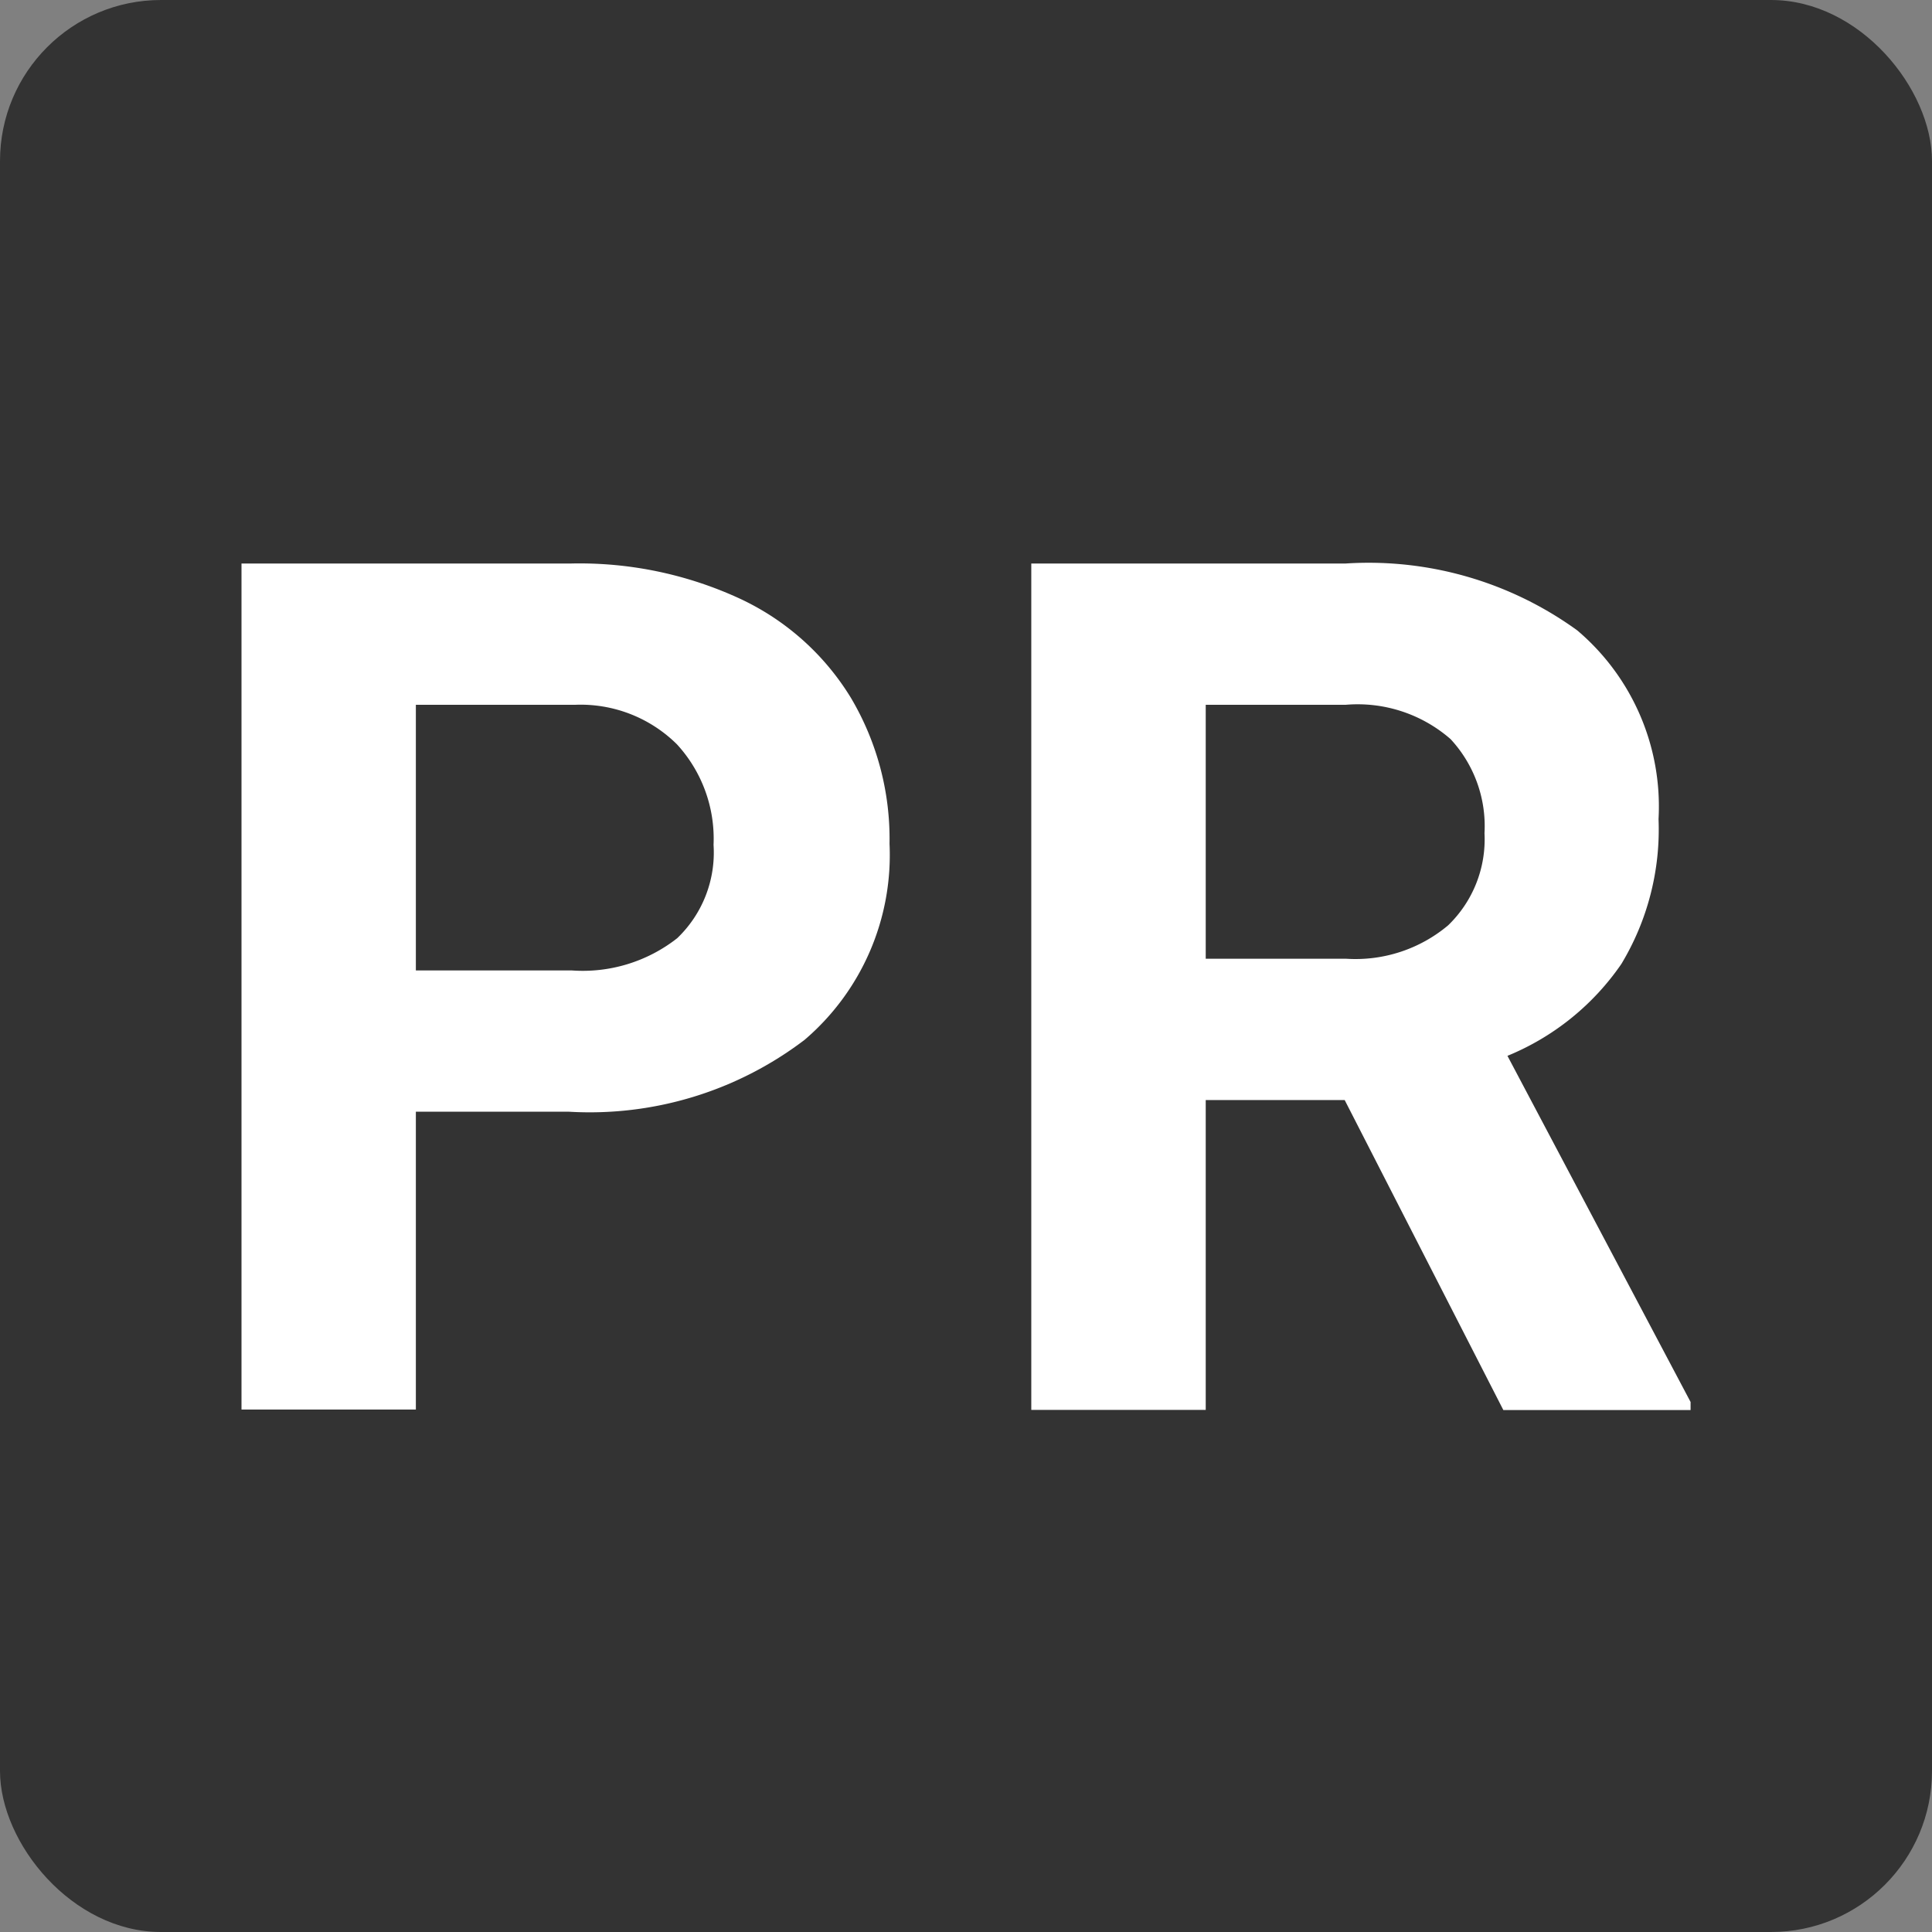
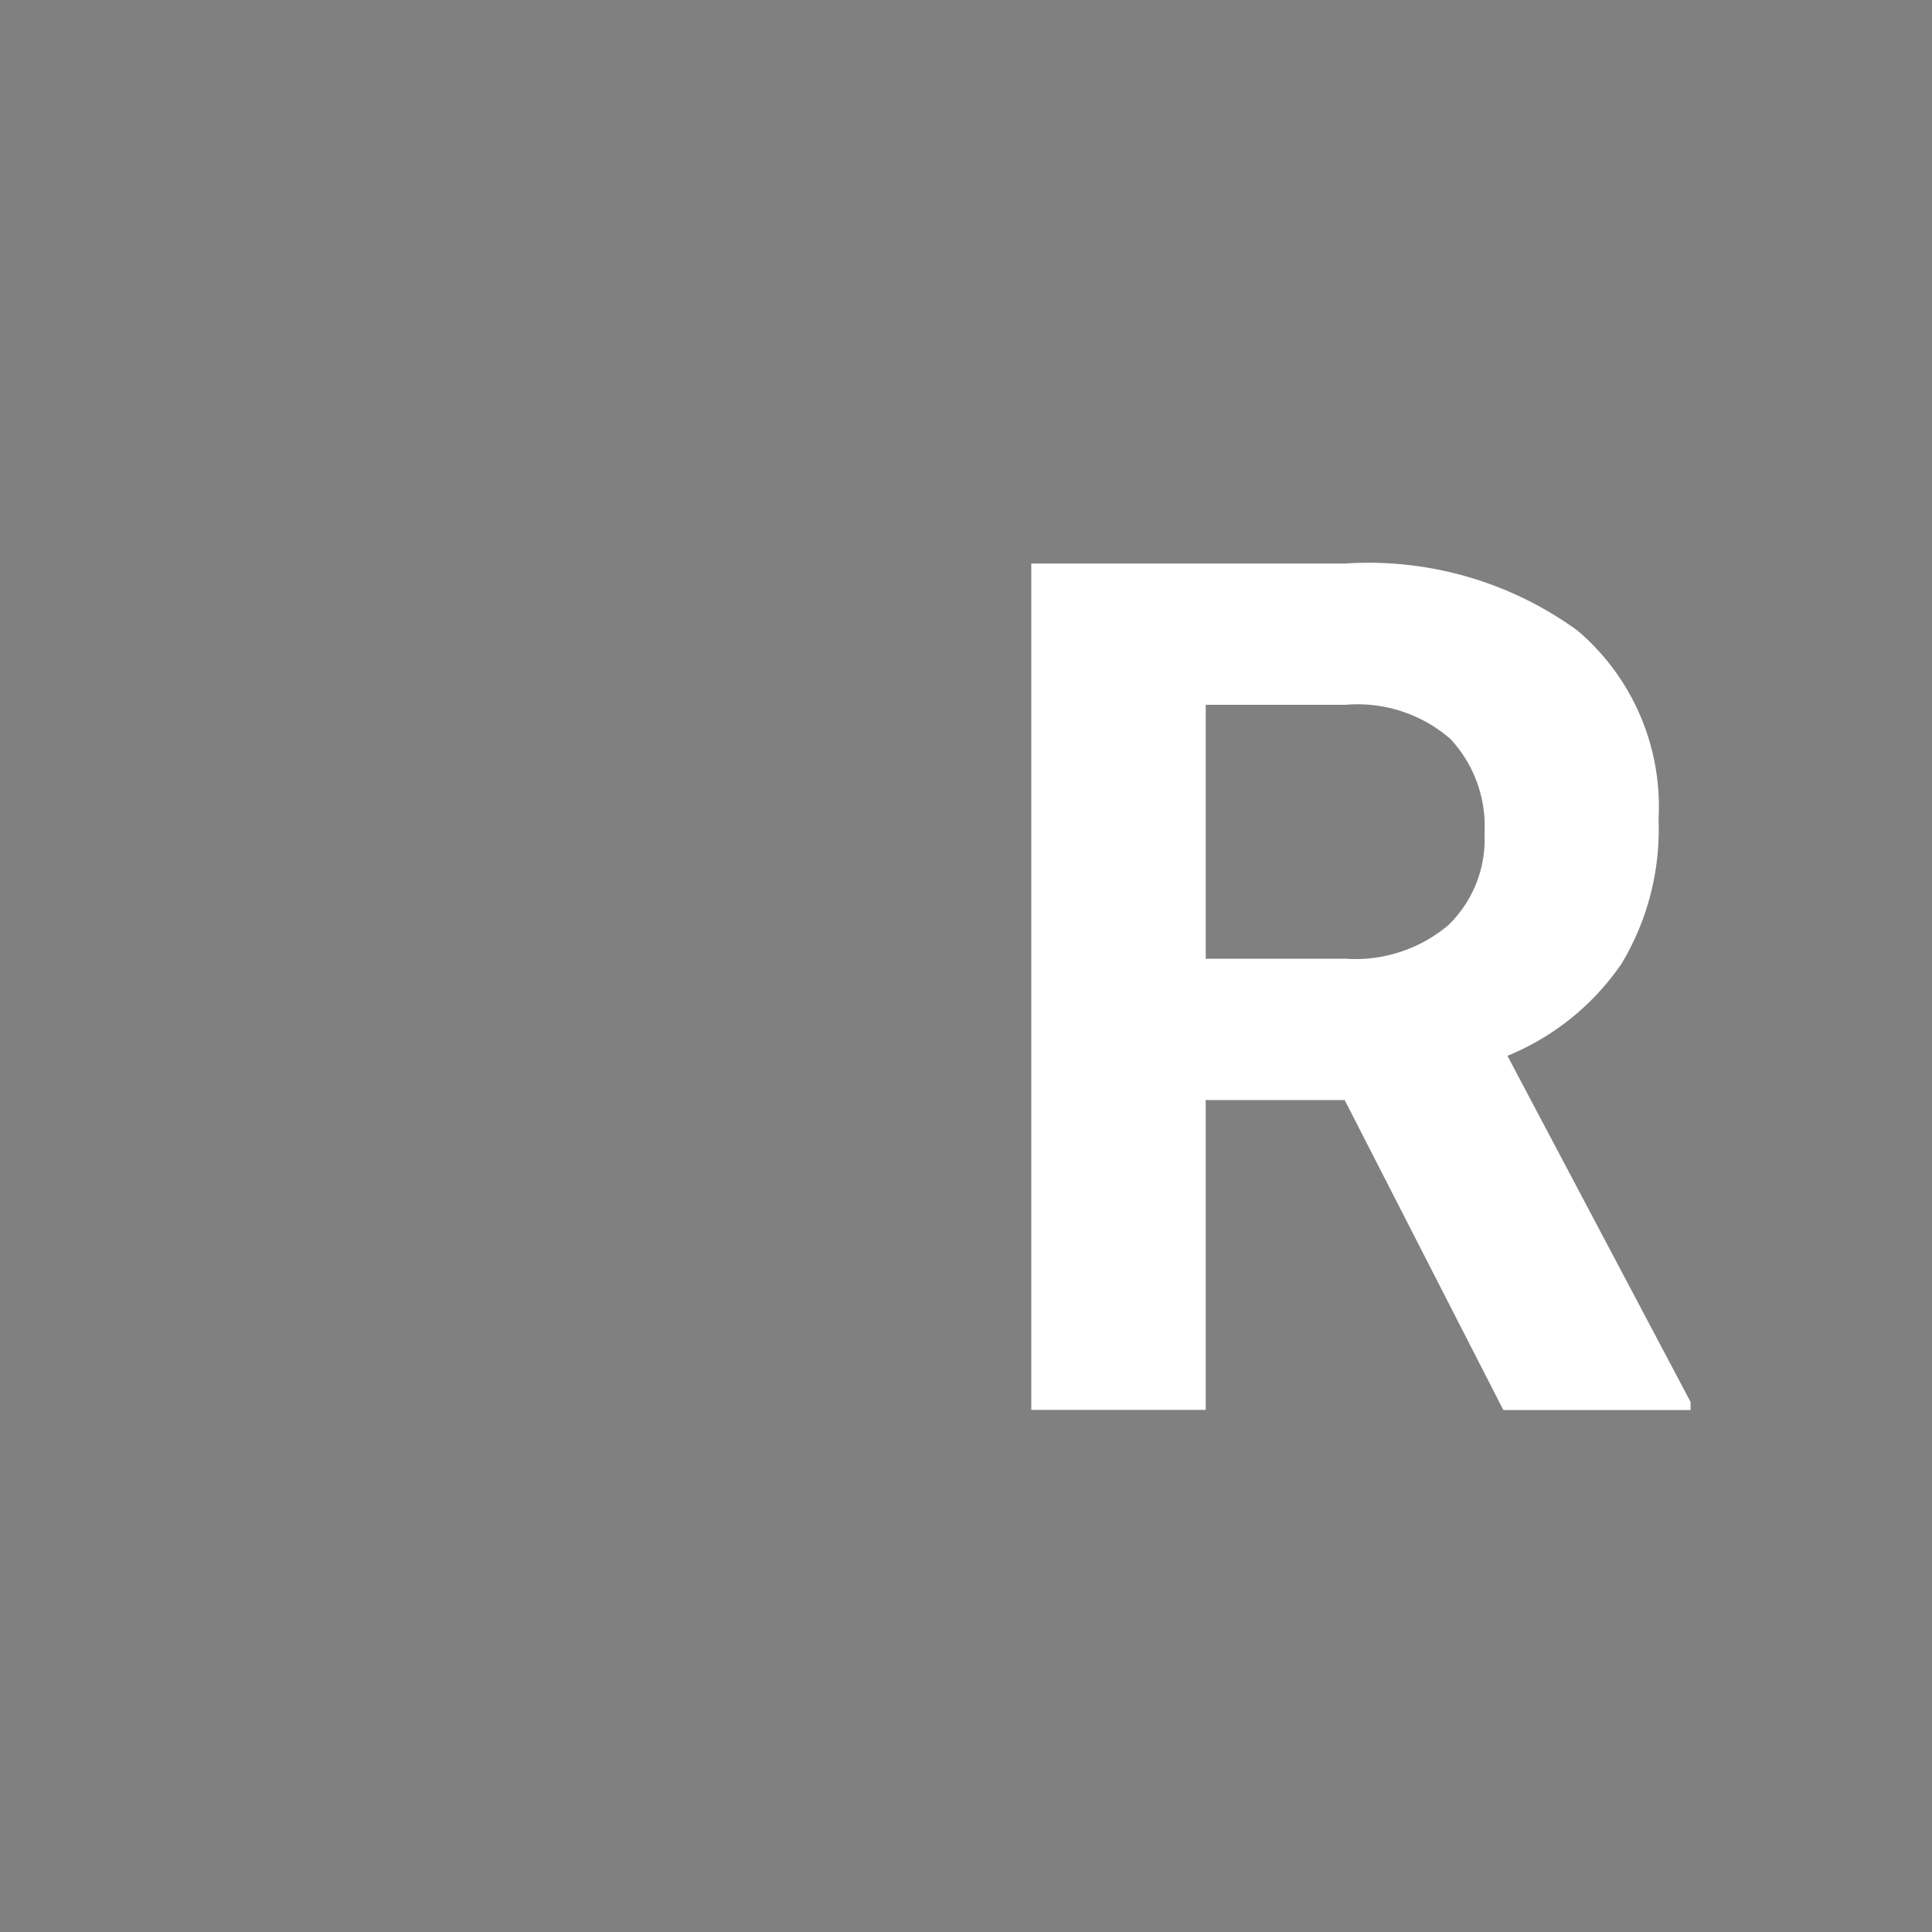
<svg xmlns="http://www.w3.org/2000/svg" width="24" height="24" viewBox="0 0 24 24" fill="#333">
  <rect x="0" y="0" width="24" height="24" fill="#808080" stroke="none" />
  <g id="ico_system_pr" transform="translate(-192 -748)">
-     <rect id="長方形_5131" data-name="長方形 5131" width="24" height="24" rx="2" transform="translate(192 748)" />
    <g id="グループ_8495" data-name="グループ 8495" transform="translate(-99.75 69.375)">
-       <path id="パス_2625" data-name="パス 2625" d="M-7.084-4.565v3.7H-9.25V-11.375h4.1a4.745,4.745,0,0,1,2.083.433A3.193,3.193,0,0,1-1.682-9.71,3.433,3.433,0,0,1-1.2-7.894,3.019,3.019,0,0,1-2.256-5.457a4.406,4.406,0,0,1-2.928.892Zm0-1.755h1.935a1.9,1.9,0,0,0,1.311-.4A1.471,1.471,0,0,0-3.386-7.88a1.734,1.734,0,0,0-.455-1.249A1.7,1.7,0,0,0-5.1-9.62H-7.084Z" transform="translate(304 697)" fill="#fff" />
      <path id="パス_2626" data-name="パス 2626" d="M4.963-4.71H3.237V-.861H1.07V-11.375H4.977a4.416,4.416,0,0,1,2.874.83A2.866,2.866,0,0,1,8.862-8.2,3.235,3.235,0,0,1,8.4-6.4,3.177,3.177,0,0,1,6.985-5.259l2.275,4.3v.1H6.934ZM3.237-6.465H4.984A1.789,1.789,0,0,0,6.248-6.88,1.484,1.484,0,0,0,6.7-8.024a1.589,1.589,0,0,0-.422-1.17,1.756,1.756,0,0,0-1.3-.426H3.237Z" transform="translate(303.491 697)" fill="#fff" />
    </g>
  </g>
</svg>